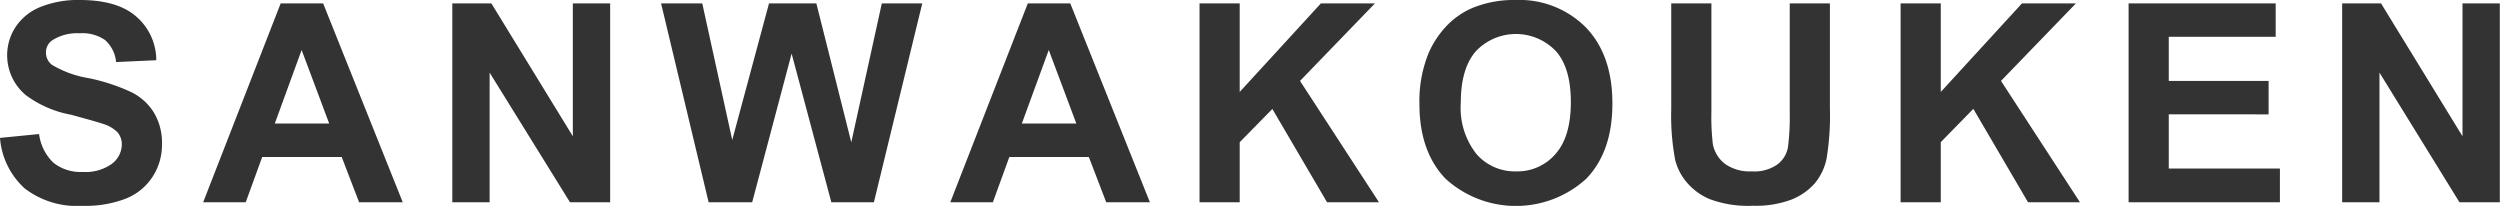
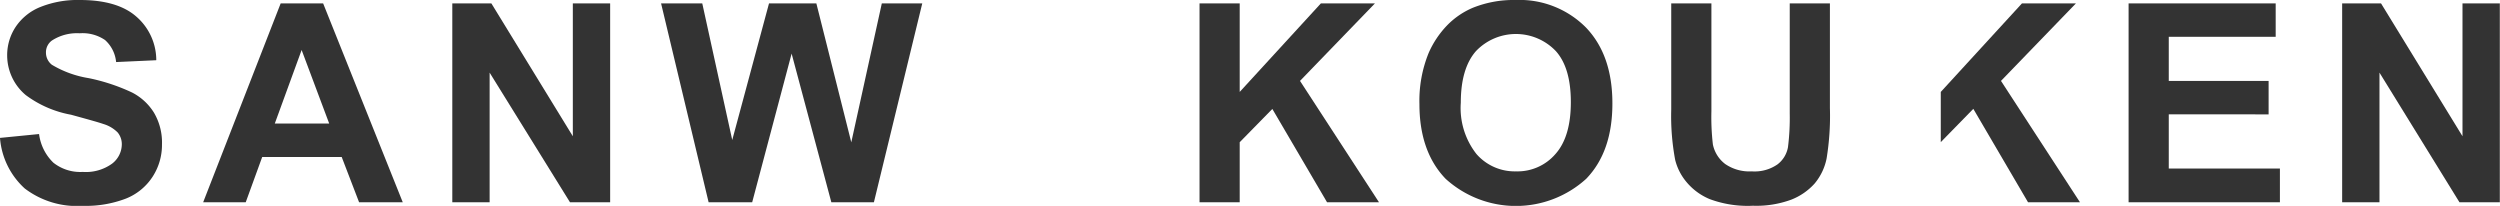
<svg xmlns="http://www.w3.org/2000/svg" viewBox="0 0 271.94 22.39">
  <defs>
    <style>.cls-1{fill:#333;}</style>
  </defs>
  <g id="レイヤー_2" data-name="レイヤー 2">
    <g id="content">
      <path class="cls-1" d="M0,15l4.25-.42A5.23,5.23,0,0,0,5.81,17.7,4.71,4.71,0,0,0,9,18.7a4.86,4.86,0,0,0,3.18-.89,2.67,2.67,0,0,0,1.07-2.09,2,2,0,0,0-.45-1.31,3.65,3.65,0,0,0-1.58-.93c-.51-.18-1.67-.5-3.49-1a11.73,11.73,0,0,1-4.93-2.14A5.63,5.63,0,0,1,.78,6a5.56,5.56,0,0,1,.94-3.1A5.85,5.85,0,0,1,4.42.75,10.89,10.89,0,0,1,8.68,0q4.08,0,6.13,1.79A6.28,6.28,0,0,1,17,6.55l-4.37.2a3.67,3.67,0,0,0-1.21-2.4,4.35,4.35,0,0,0-2.76-.73,5,5,0,0,0-3,.78A1.57,1.57,0,0,0,5,5.74a1.66,1.66,0,0,0,.65,1.31,11.27,11.27,0,0,0,4,1.45,20.93,20.93,0,0,1,4.71,1.56,6.05,6.05,0,0,1,2.39,2.2,6.4,6.4,0,0,1,.87,3.45,6.35,6.35,0,0,1-1,3.48,6.16,6.16,0,0,1-2.92,2.41,12.2,12.2,0,0,1-4.71.79,9.37,9.37,0,0,1-6.3-1.89A8.28,8.28,0,0,1,0,15Z" />
      <path class="cls-1" d="M43.81,22H39.06l-1.89-4.92H28.52L26.73,22H22.1L30.53.37h4.62Zm-8-8.56-3-8-2.92,8Z" />
      <path class="cls-1" d="M49.2,22V.37h4.25l8.86,14.45V.37h4.06V22H62L53.26,7.9V22Z" />
      <path class="cls-1" d="M77.08,22,71.91.37h4.48l3.26,14.86,4-14.86H88.8l3.8,15.11L95.92.37h4.4L95.06,22H90.43L86.11,5.83,81.82,22Z" />
-       <path class="cls-1" d="M125.08,22h-4.75l-1.89-4.92h-8.65L108,22h-4.63L111.8.37h4.62Zm-8-8.56-3-8-2.93,8Z" />
      <path class="cls-1" d="M130.48,22V.37h4.37V10L143.68.37h5.88L141.41,8.8,150,22h-5.65L138.4,11.85l-3.55,3.62V22Z" />
      <path class="cls-1" d="M154.4,11.32a13.78,13.78,0,0,1,1-5.55,10.25,10.25,0,0,1,2-3A8.55,8.55,0,0,1,160.2.85,11.88,11.88,0,0,1,164.86,0a10.18,10.18,0,0,1,7.66,3c1.91,2,2.87,4.73,2.87,8.25s-.95,6.23-2.85,8.2a11.37,11.37,0,0,1-15.29,0Q154.4,16.49,154.4,11.32Zm4.5-.15a8.1,8.1,0,0,0,1.7,5.58,5.52,5.52,0,0,0,4.31,1.89,5.44,5.44,0,0,0,4.28-1.88c1.12-1.25,1.68-3.14,1.68-5.64s-.54-4.34-1.63-5.56a6,6,0,0,0-8.69,0Q158.9,7.44,158.9,11.17Z" />
      <path class="cls-1" d="M181.79.37h4.37V12.09a25.76,25.76,0,0,0,.16,3.62,3.56,3.56,0,0,0,1.34,2.13,4.64,4.64,0,0,0,2.89.8,4.37,4.37,0,0,0,2.8-.76A3,3,0,0,0,194.49,16a25.66,25.66,0,0,0,.19-3.68V.37h4.37V11.74a28.71,28.71,0,0,1-.36,5.5,6.11,6.11,0,0,1-1.3,2.72,6.67,6.67,0,0,1-2.55,1.76,11,11,0,0,1-4.16.66,11.88,11.88,0,0,1-4.7-.72,6.55,6.55,0,0,1-2.53-1.86,6,6,0,0,1-1.23-2.4,25.93,25.93,0,0,1-.43-5.49Z" />
-       <path class="cls-1" d="M206.74,22V.37h4.37V10L219.94.37h5.87L217.66,8.8,226.25,22H220.6l-5.95-10.16-3.54,3.62V22Z" />
+       <path class="cls-1" d="M206.74,22h4.37V10L219.94.37h5.87L217.66,8.8,226.25,22H220.6l-5.95-10.16-3.54,3.62V22Z" />
      <path class="cls-1" d="M231.54,22V.37h16V4H235.91v4.8h10.86v3.64H235.91v5.89H248V22Z" />
      <path class="cls-1" d="M254.77,22V.37H259l8.86,14.45V.37h4.06V22h-4.39L258.83,7.9V22Z" />
    </g>
  </g>
</svg>